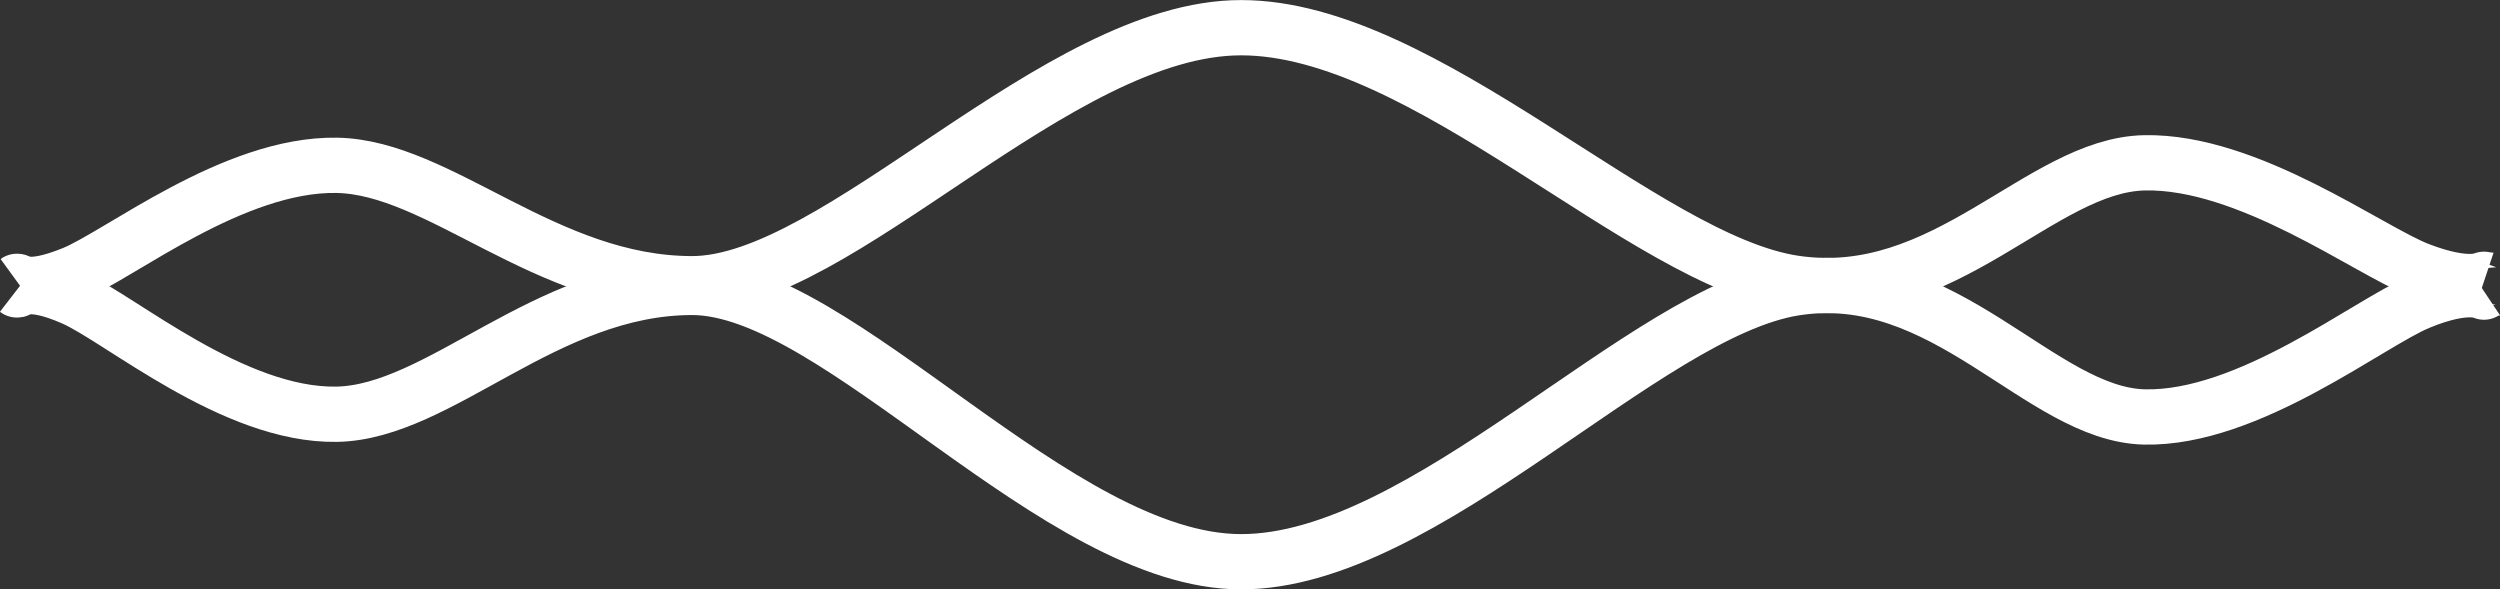
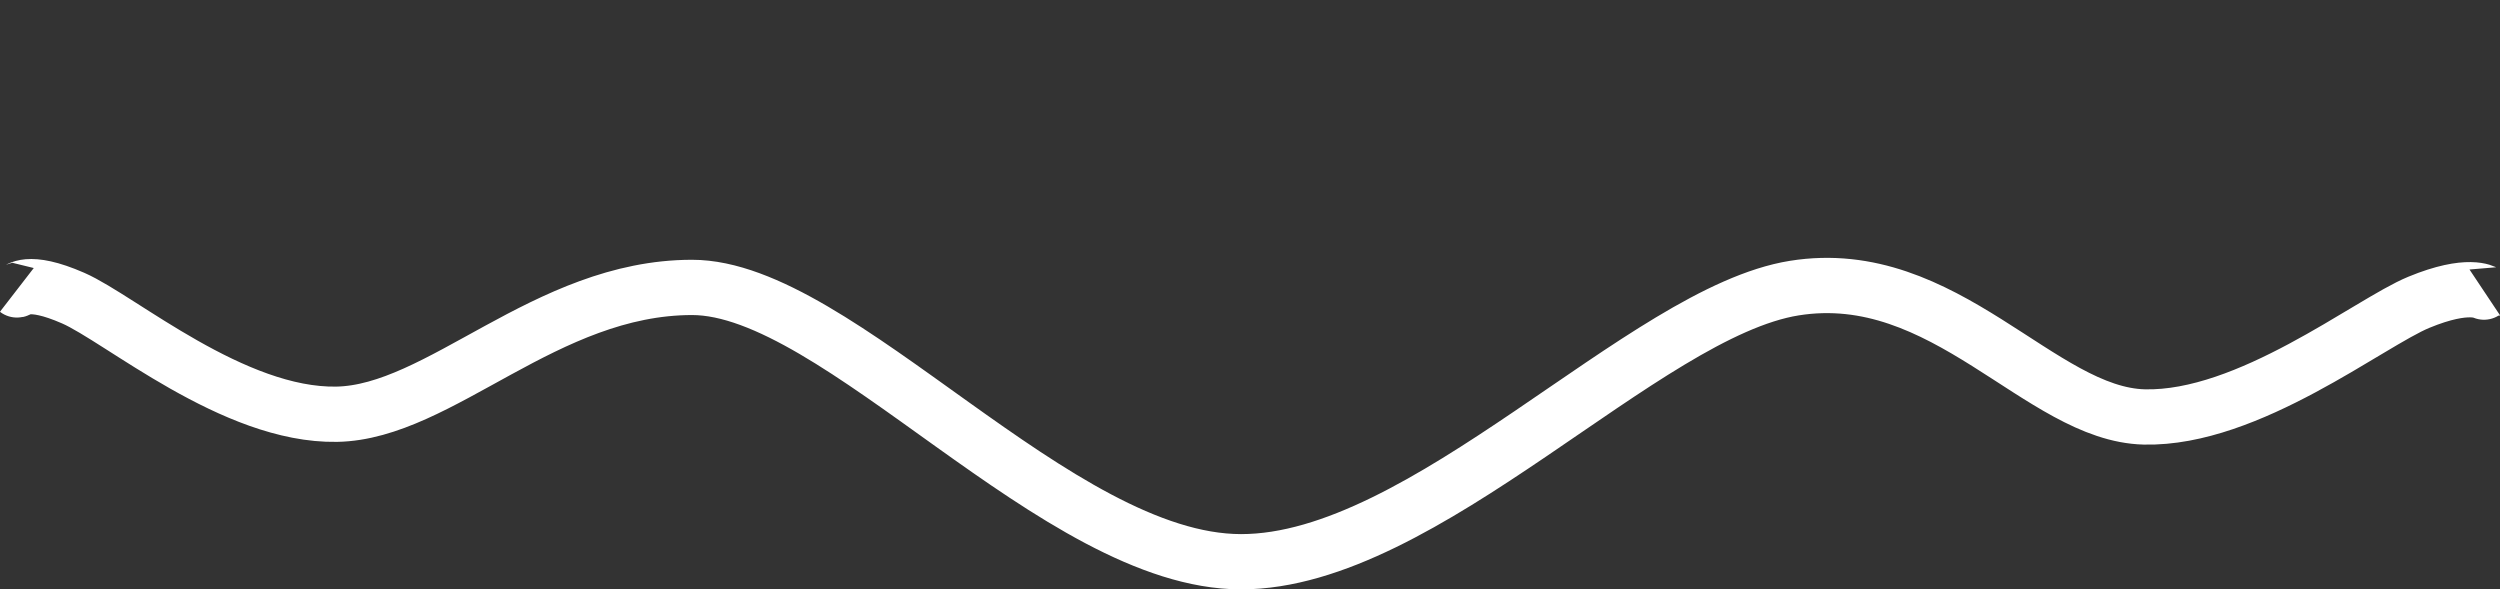
<svg xmlns="http://www.w3.org/2000/svg" width="35.915mm" height="8.467mm" viewBox="0 0 35.915 8.467" version="1.1" id="svg1">
  <rect x="0" y="0" width="35.915" height="8.467" fill="#333333" stroke="none" />
  <defs id="defs1" />
  <g id="layer1" transform="translate(-87.048,-53.181)">
-     <path d="m 87.29,57.223 c 0.022,-0.016 0.136,0.165 0.81,-0.11 0.674,-0.275 2.303,-1.581 3.784,-1.557 1.481,0.024 3.003,1.699 5.105,1.701 2.102,0.001 5.247,-3.677 7.887,-3.678 2.639,-0.002 5.786,3.346 7.949,3.669 2.163,0.324 3.535,-1.696 5.03,-1.728 1.496,-0.031 3.227,1.263 3.944,1.538 0.716,0.275 0.943,0.129 0.946,0.13" stroke="#000000" stroke-width="0.794" stroke-miterlimit="8" fill="none" fill-rule="evenodd" id="path28" style="stroke:#ffffff;stroke-opacity:1" />
    <path d="m 87.29,57.346 c 0.022,0.017 0.136,-0.177 0.81,0.118 0.674,0.295 2.303,1.694 3.784,1.668 1.482,-0.026 3.003,-1.821 5.105,-1.822 2.102,-0.002 5.247,3.939 7.887,3.941 2.639,0.002 5.786,-3.584 7.949,-3.931 2.163,-0.347 3.535,1.817 5.03,1.851 1.496,0.034 3.227,-1.353 3.944,-1.648 0.716,-0.295 0.943,-0.138 0.946,-0.14" stroke="#000000" stroke-width="0.794" stroke-miterlimit="8" fill="none" fill-rule="evenodd" id="path29" style="stroke:#ffffff;stroke-opacity:1" />
  </g>
</svg>